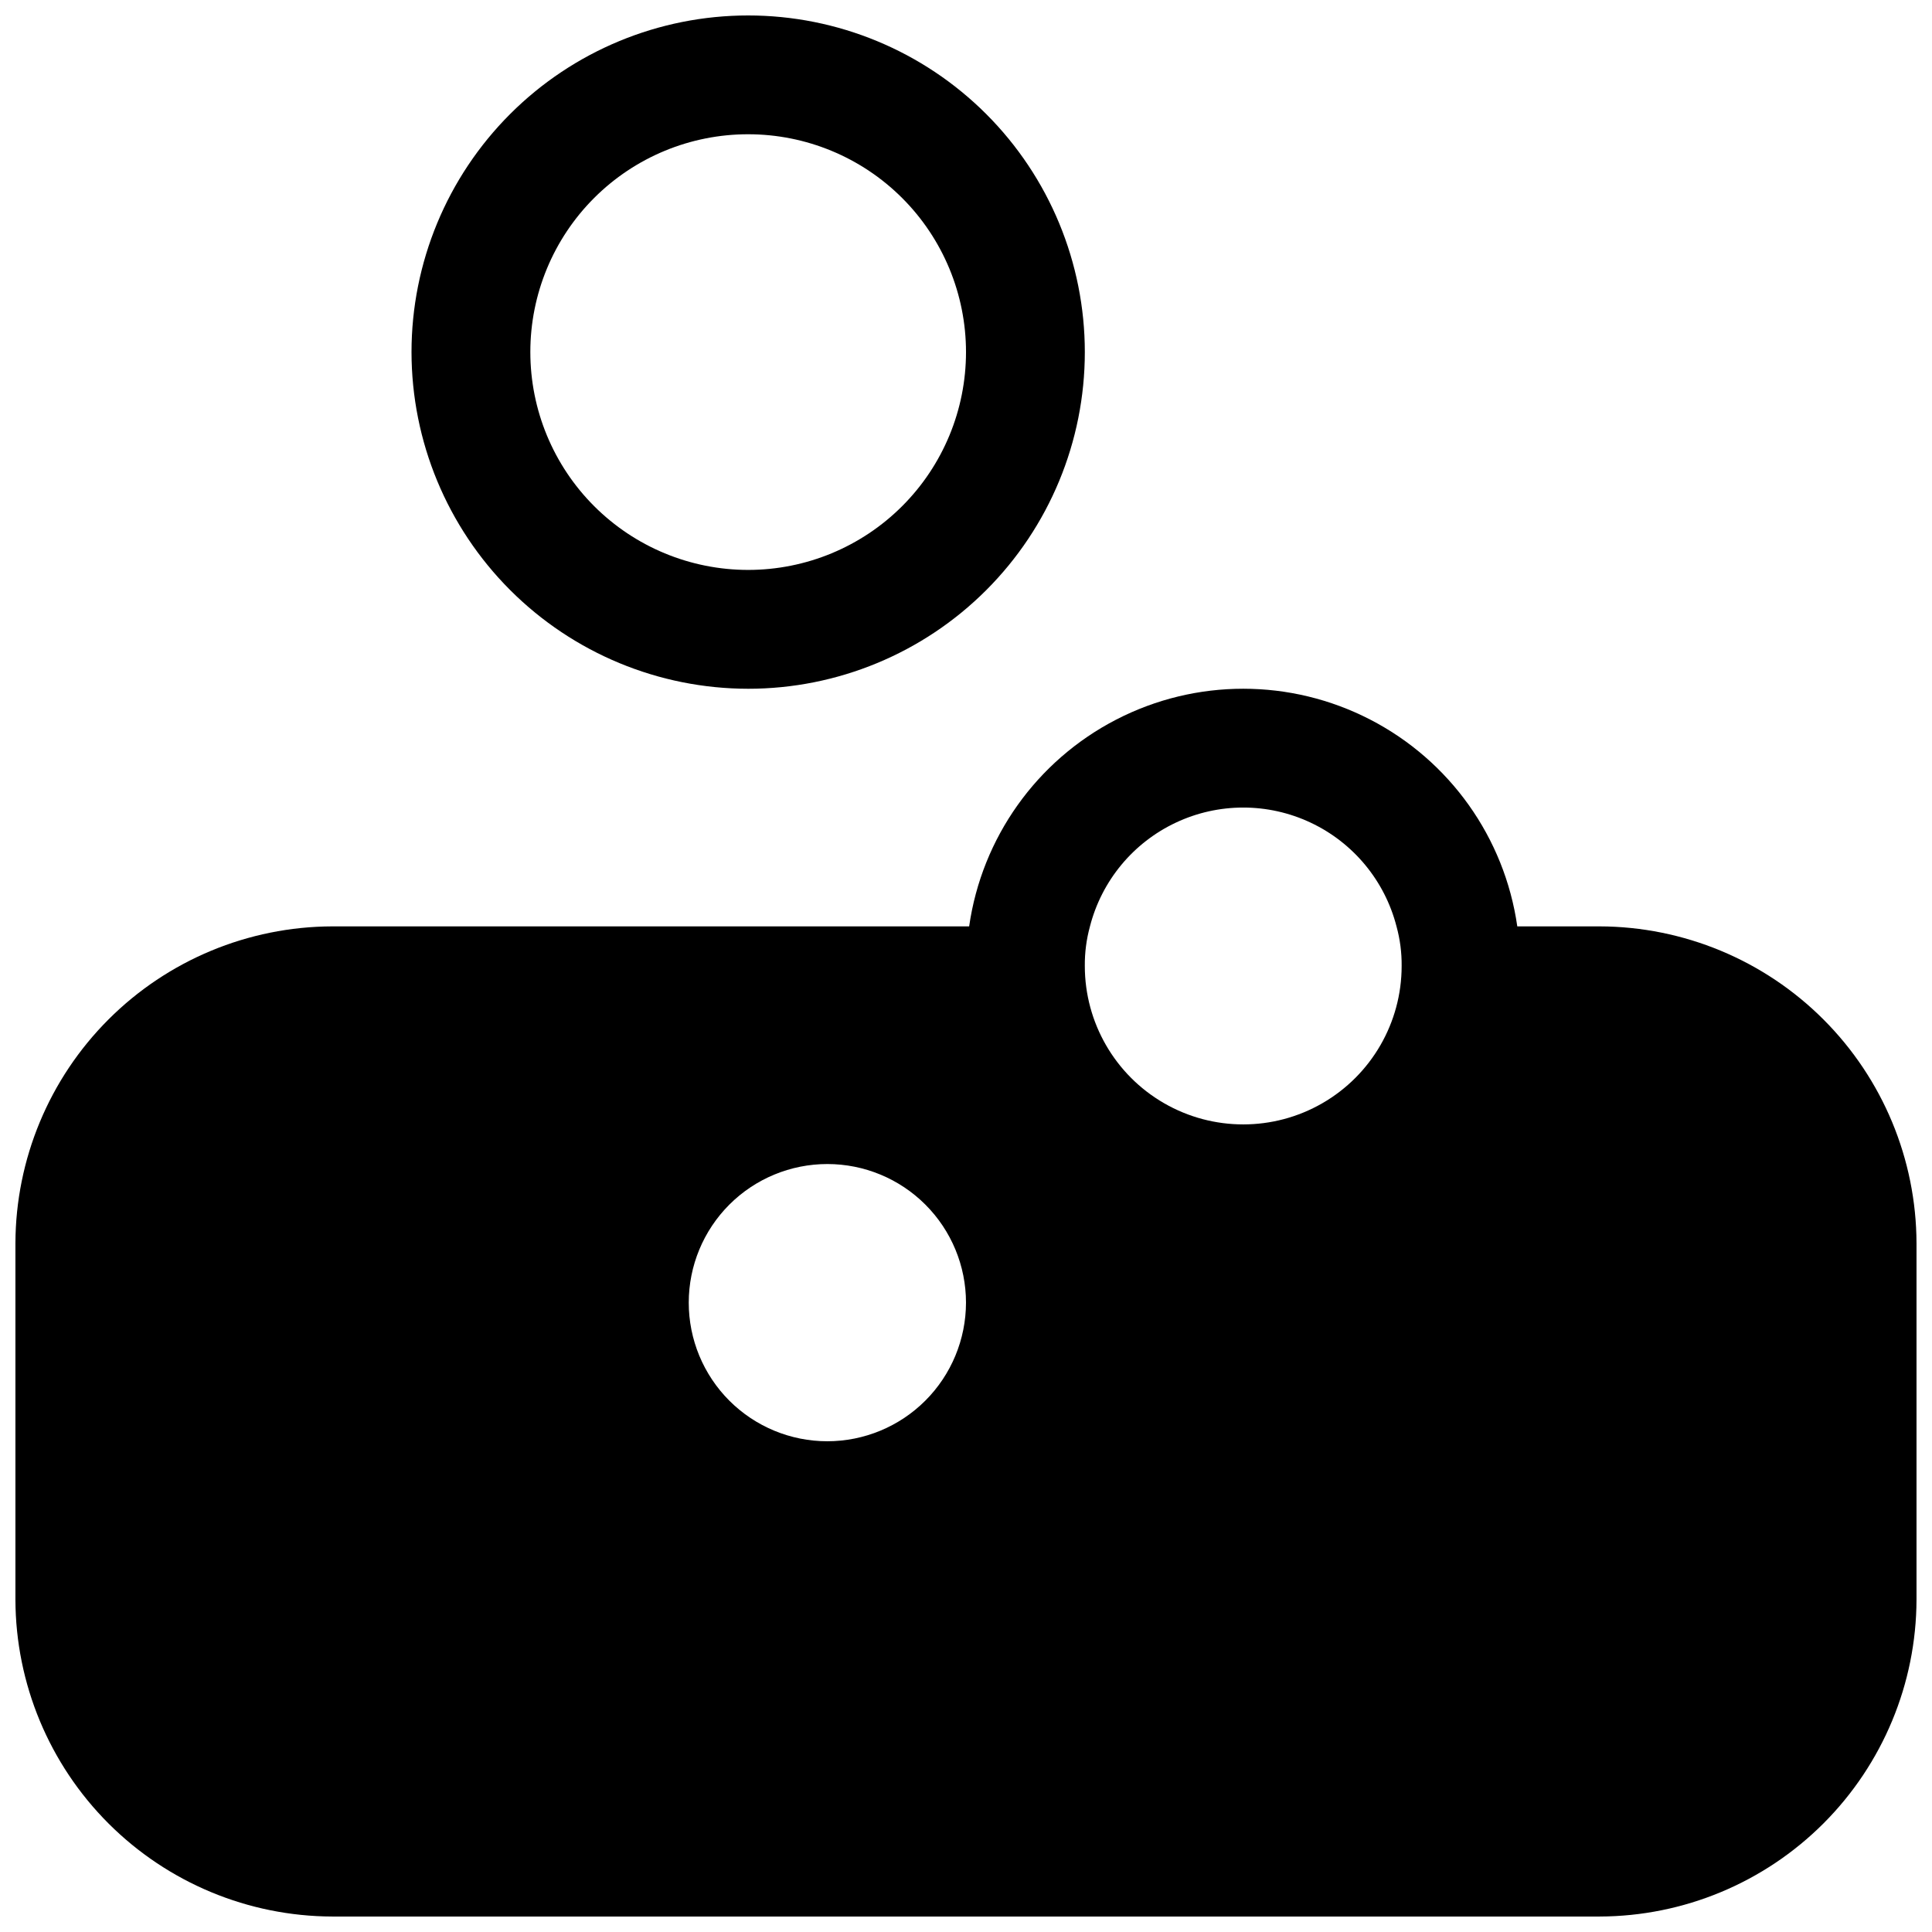
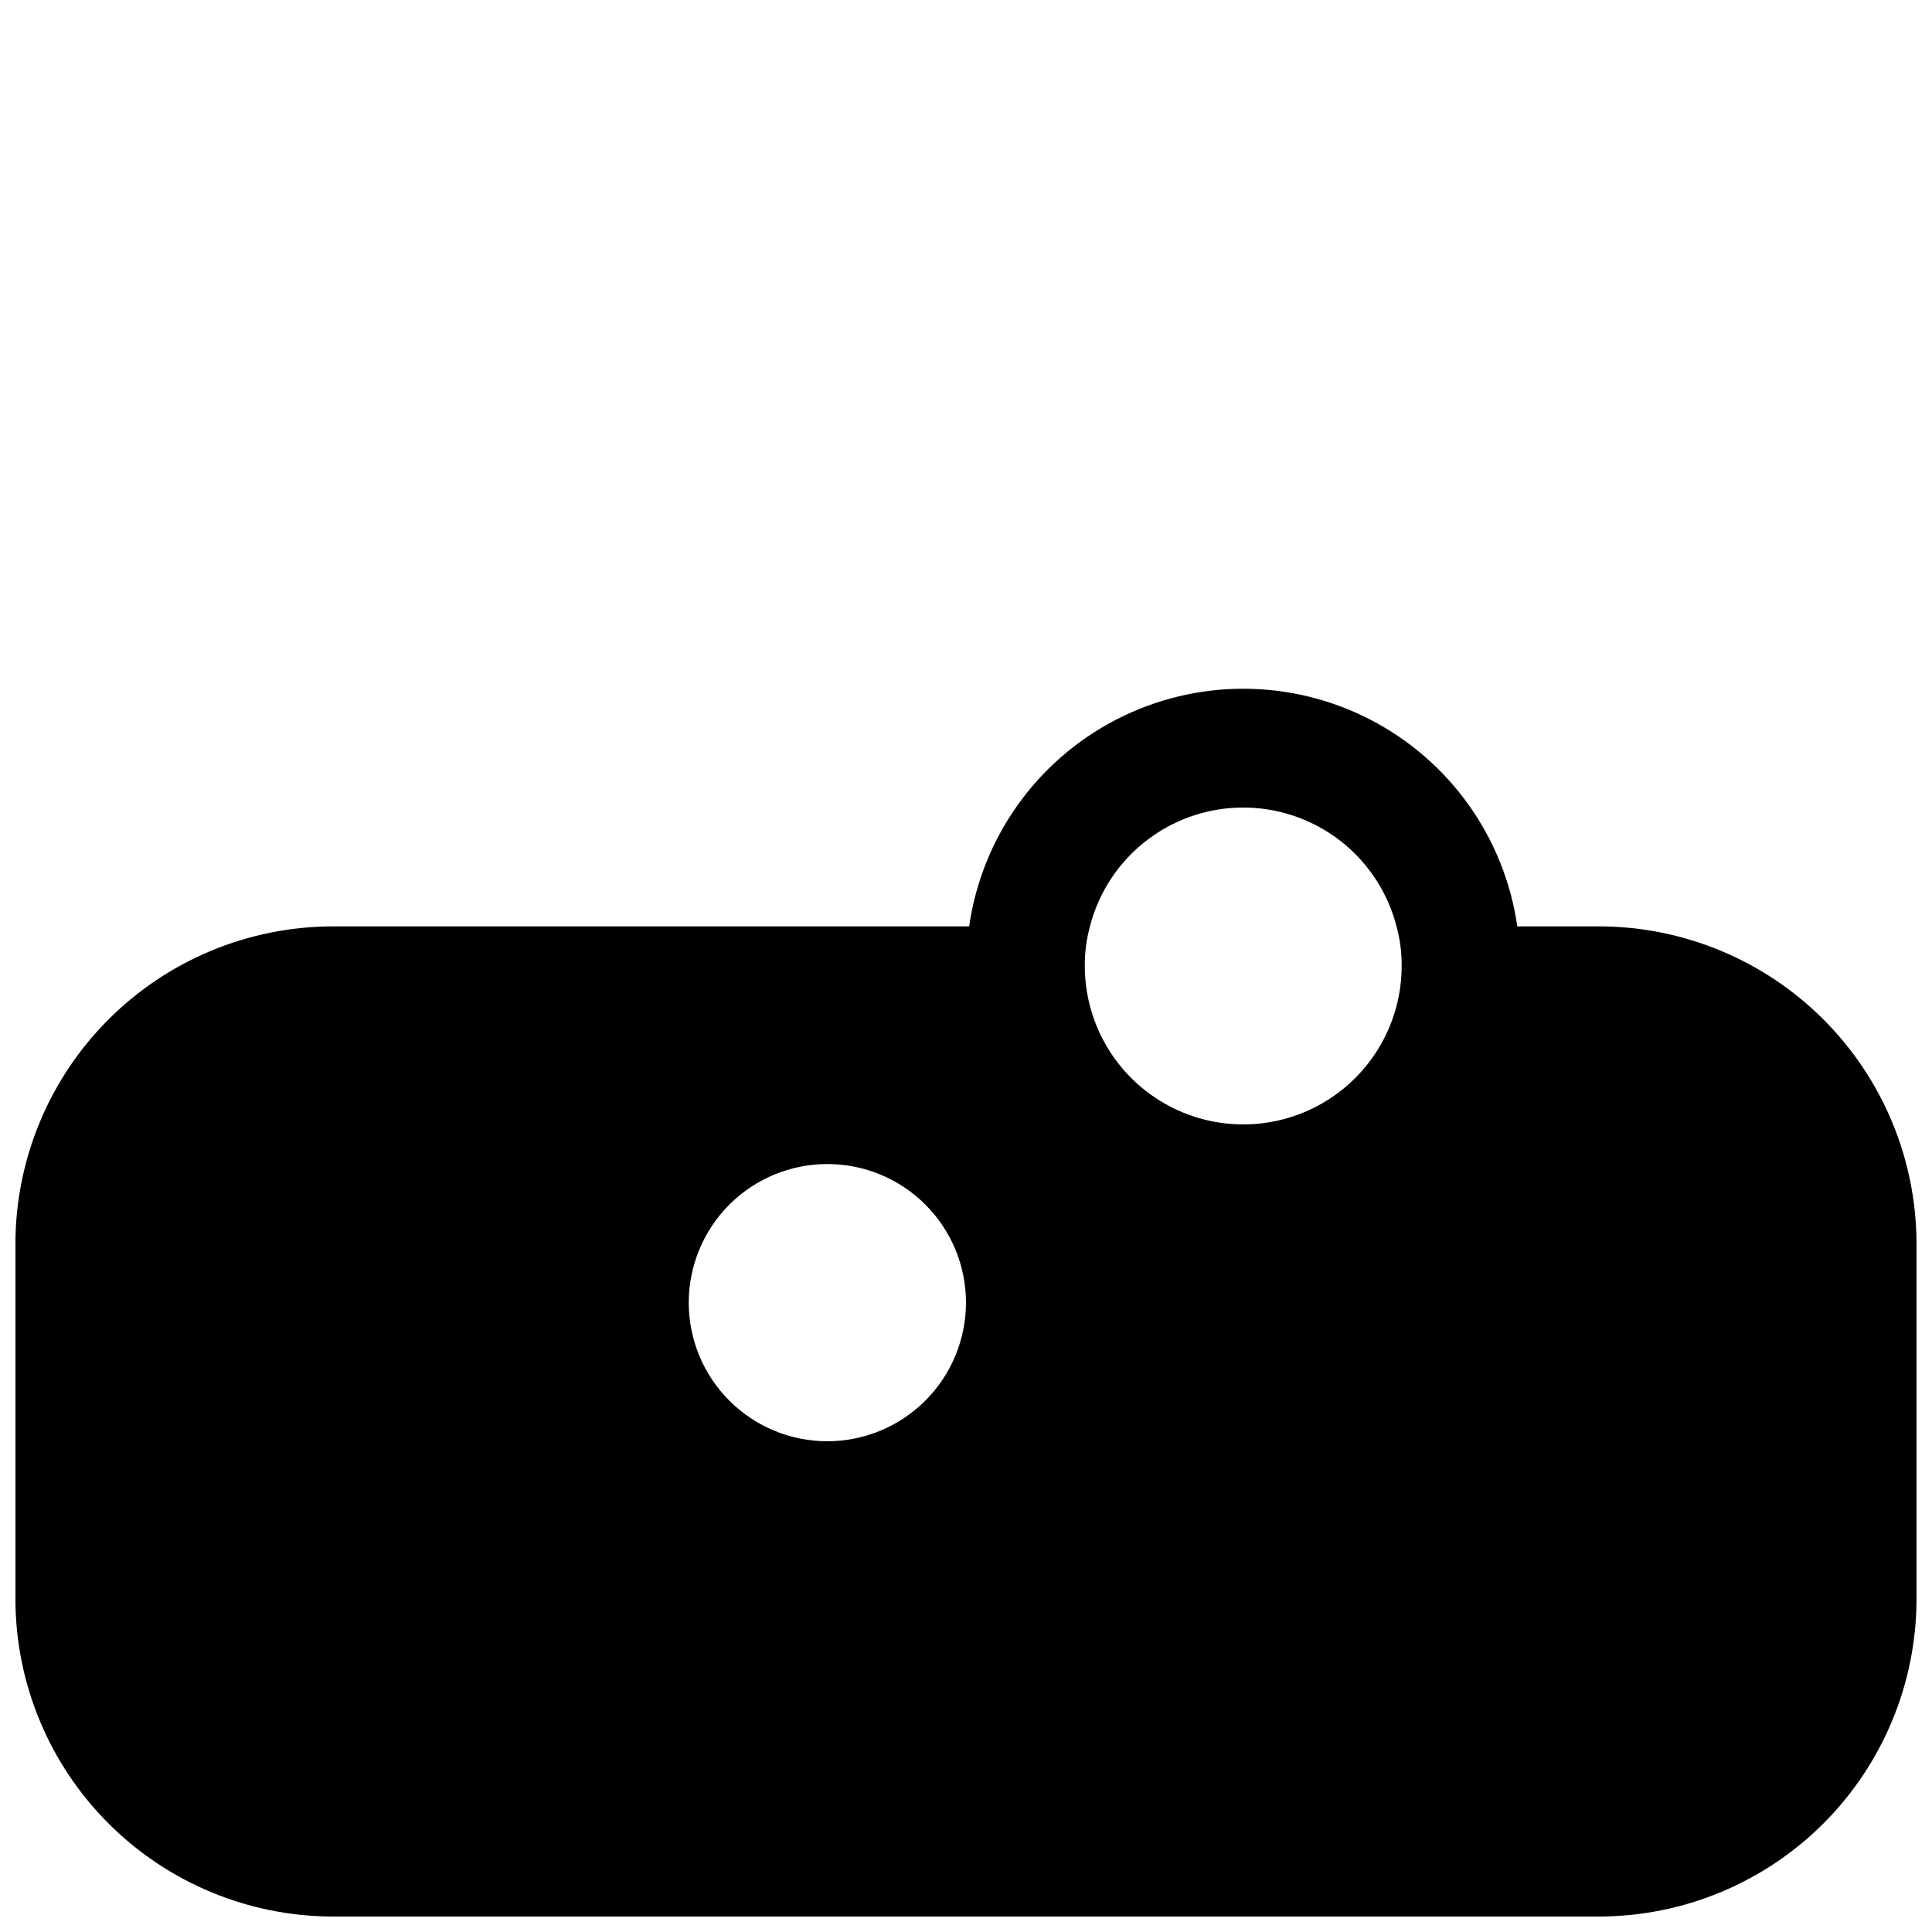
<svg xmlns="http://www.w3.org/2000/svg" width="800px" height="800px" version="1.1" viewBox="144 144 512 512">
  <defs>
    <clipPath id="b">
      <path d="m148.09 326h503.81v325.9h-503.81z" />
    </clipPath>
    <clipPath id="a">
-       <path d="m253 148.09h179v178.91h-179z" />
-     </clipPath>
+       </clipPath>
  </defs>
  <g>
    <g clip-path="url(#b)">
      <path d="m567.93 389.5h-21.832c-3.363-23.508-17.895-43.93-38.996-54.812-21.102-10.887-46.168-10.887-67.27 0-21.102 10.883-35.633 31.305-38.996 54.812h-168.78c-22.25 0.062-43.57 8.93-59.305 24.664-15.73 15.734-24.598 37.055-24.664 59.305v94.465-0.004c0.066 22.25 8.934 43.57 24.664 59.305 15.734 15.73 37.055 24.602 59.305 24.664h335.87c22.25-0.062 43.57-8.934 59.305-24.664 15.73-15.734 24.602-37.055 24.664-59.305v-94.461c-0.062-22.25-8.93-43.57-24.664-59.305s-37.055-24.602-59.305-24.664zm-135.08 0c3.113-12.102 11.461-22.184 22.77-27.5 11.305-5.32 24.395-5.32 35.699 0 11.309 5.316 19.656 15.398 22.77 27.5 0.938 3.418 1.398 6.949 1.363 10.496 0 14.996-8 28.859-20.992 36.359-12.988 7.5-28.992 7.5-41.98 0-12.992-7.5-20.992-21.363-20.992-36.359-0.035-3.547 0.426-7.078 1.363-10.496zm-69.59 136.45c-9.742 0-19.086-3.867-25.977-10.758-6.887-6.891-10.758-16.234-10.758-25.977 0-9.742 3.871-19.086 10.758-25.977 6.891-6.891 16.234-10.758 25.977-10.758 9.742 0 19.086 3.867 25.977 10.758s10.762 16.234 10.762 25.977c-0.012 9.738-3.887 19.078-10.773 25.965-6.887 6.887-16.223 10.762-25.965 10.77z" />
    </g>
    <g clip-path="url(#a)">
-       <path d="m342.27 326.53c23.664 0 46.355-9.402 63.086-26.133s26.133-39.422 26.133-63.086c0-23.66-9.402-46.352-26.133-63.086-16.73-16.73-39.422-26.129-63.086-26.129-23.66 0-46.352 9.398-63.086 26.129-16.73 16.734-26.129 39.426-26.129 63.086 0.016 23.656 9.422 46.34 26.148 63.07 16.727 16.727 39.41 26.133 63.066 26.148zm0-146.95c15.312 0 29.996 6.082 40.82 16.906 10.828 10.828 16.91 25.512 16.91 40.82 0 15.312-6.082 29.996-16.91 40.82-10.824 10.828-25.508 16.91-40.82 16.91-15.309 0-29.992-6.082-40.82-16.91-10.824-10.824-16.906-25.508-16.906-40.82-0.008-15.312 6.07-30 16.898-40.828s25.516-16.906 40.828-16.898z" />
-     </g>
+       </g>
  </g>
</svg>